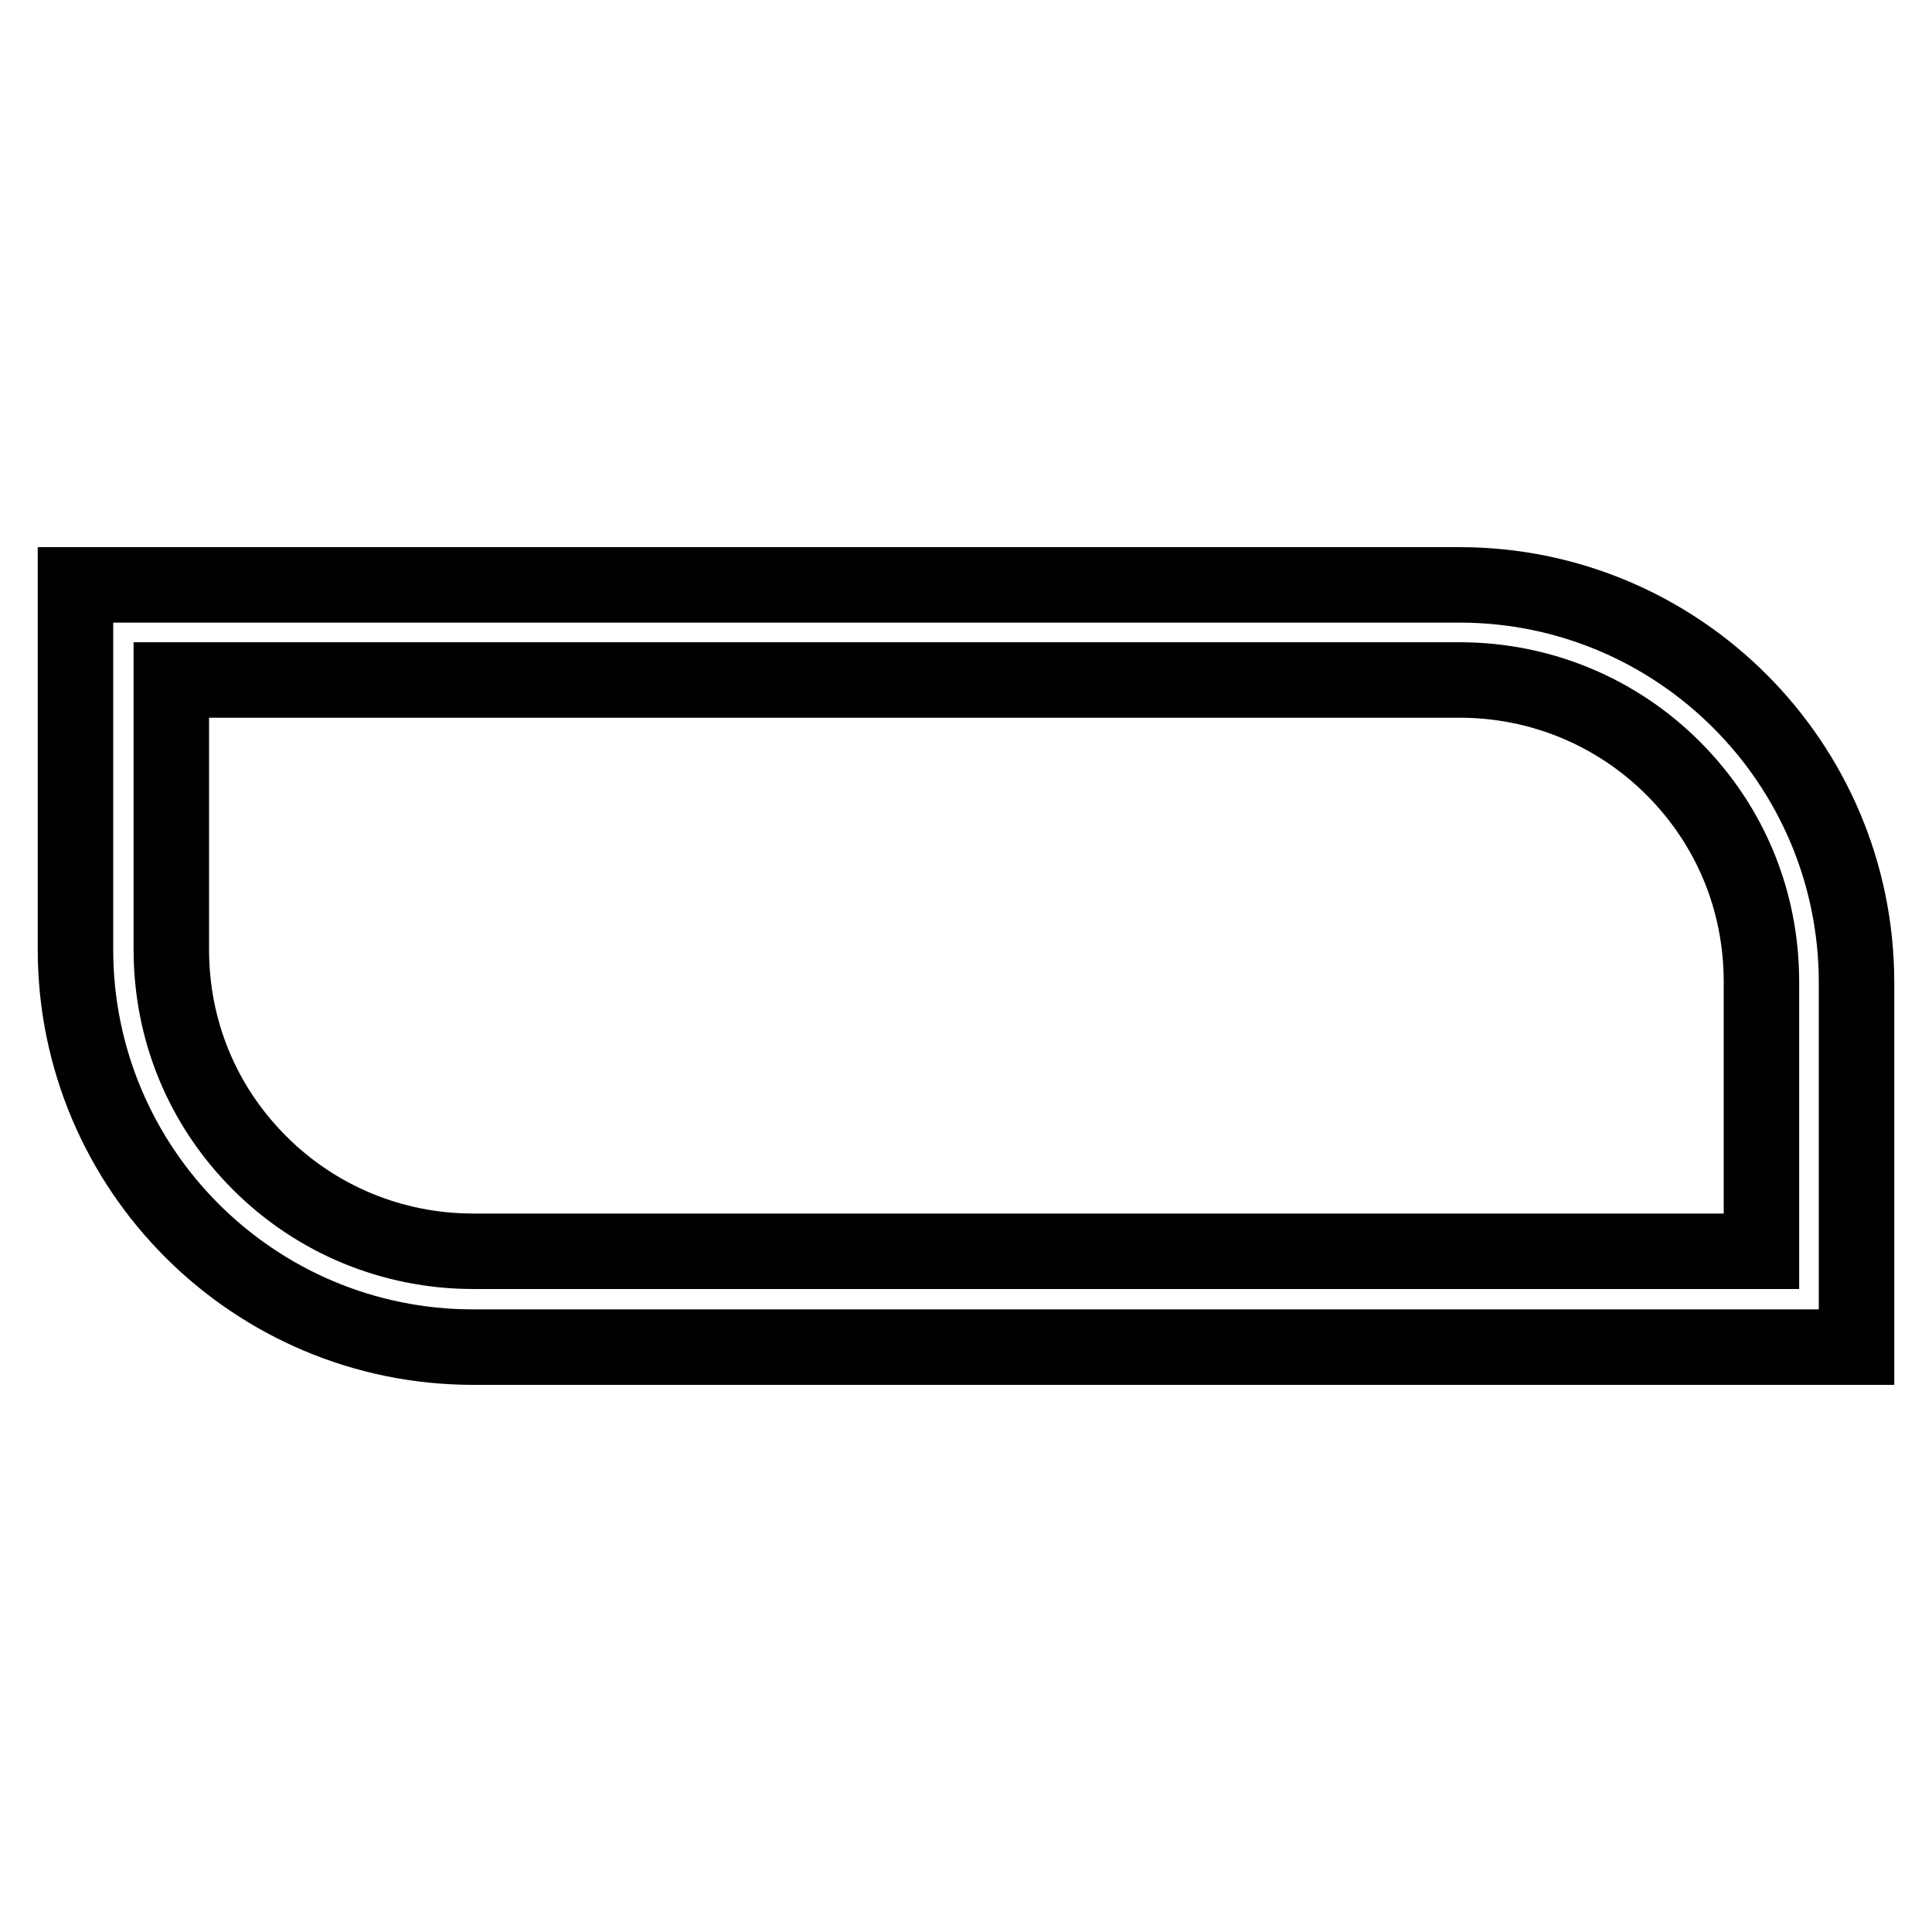
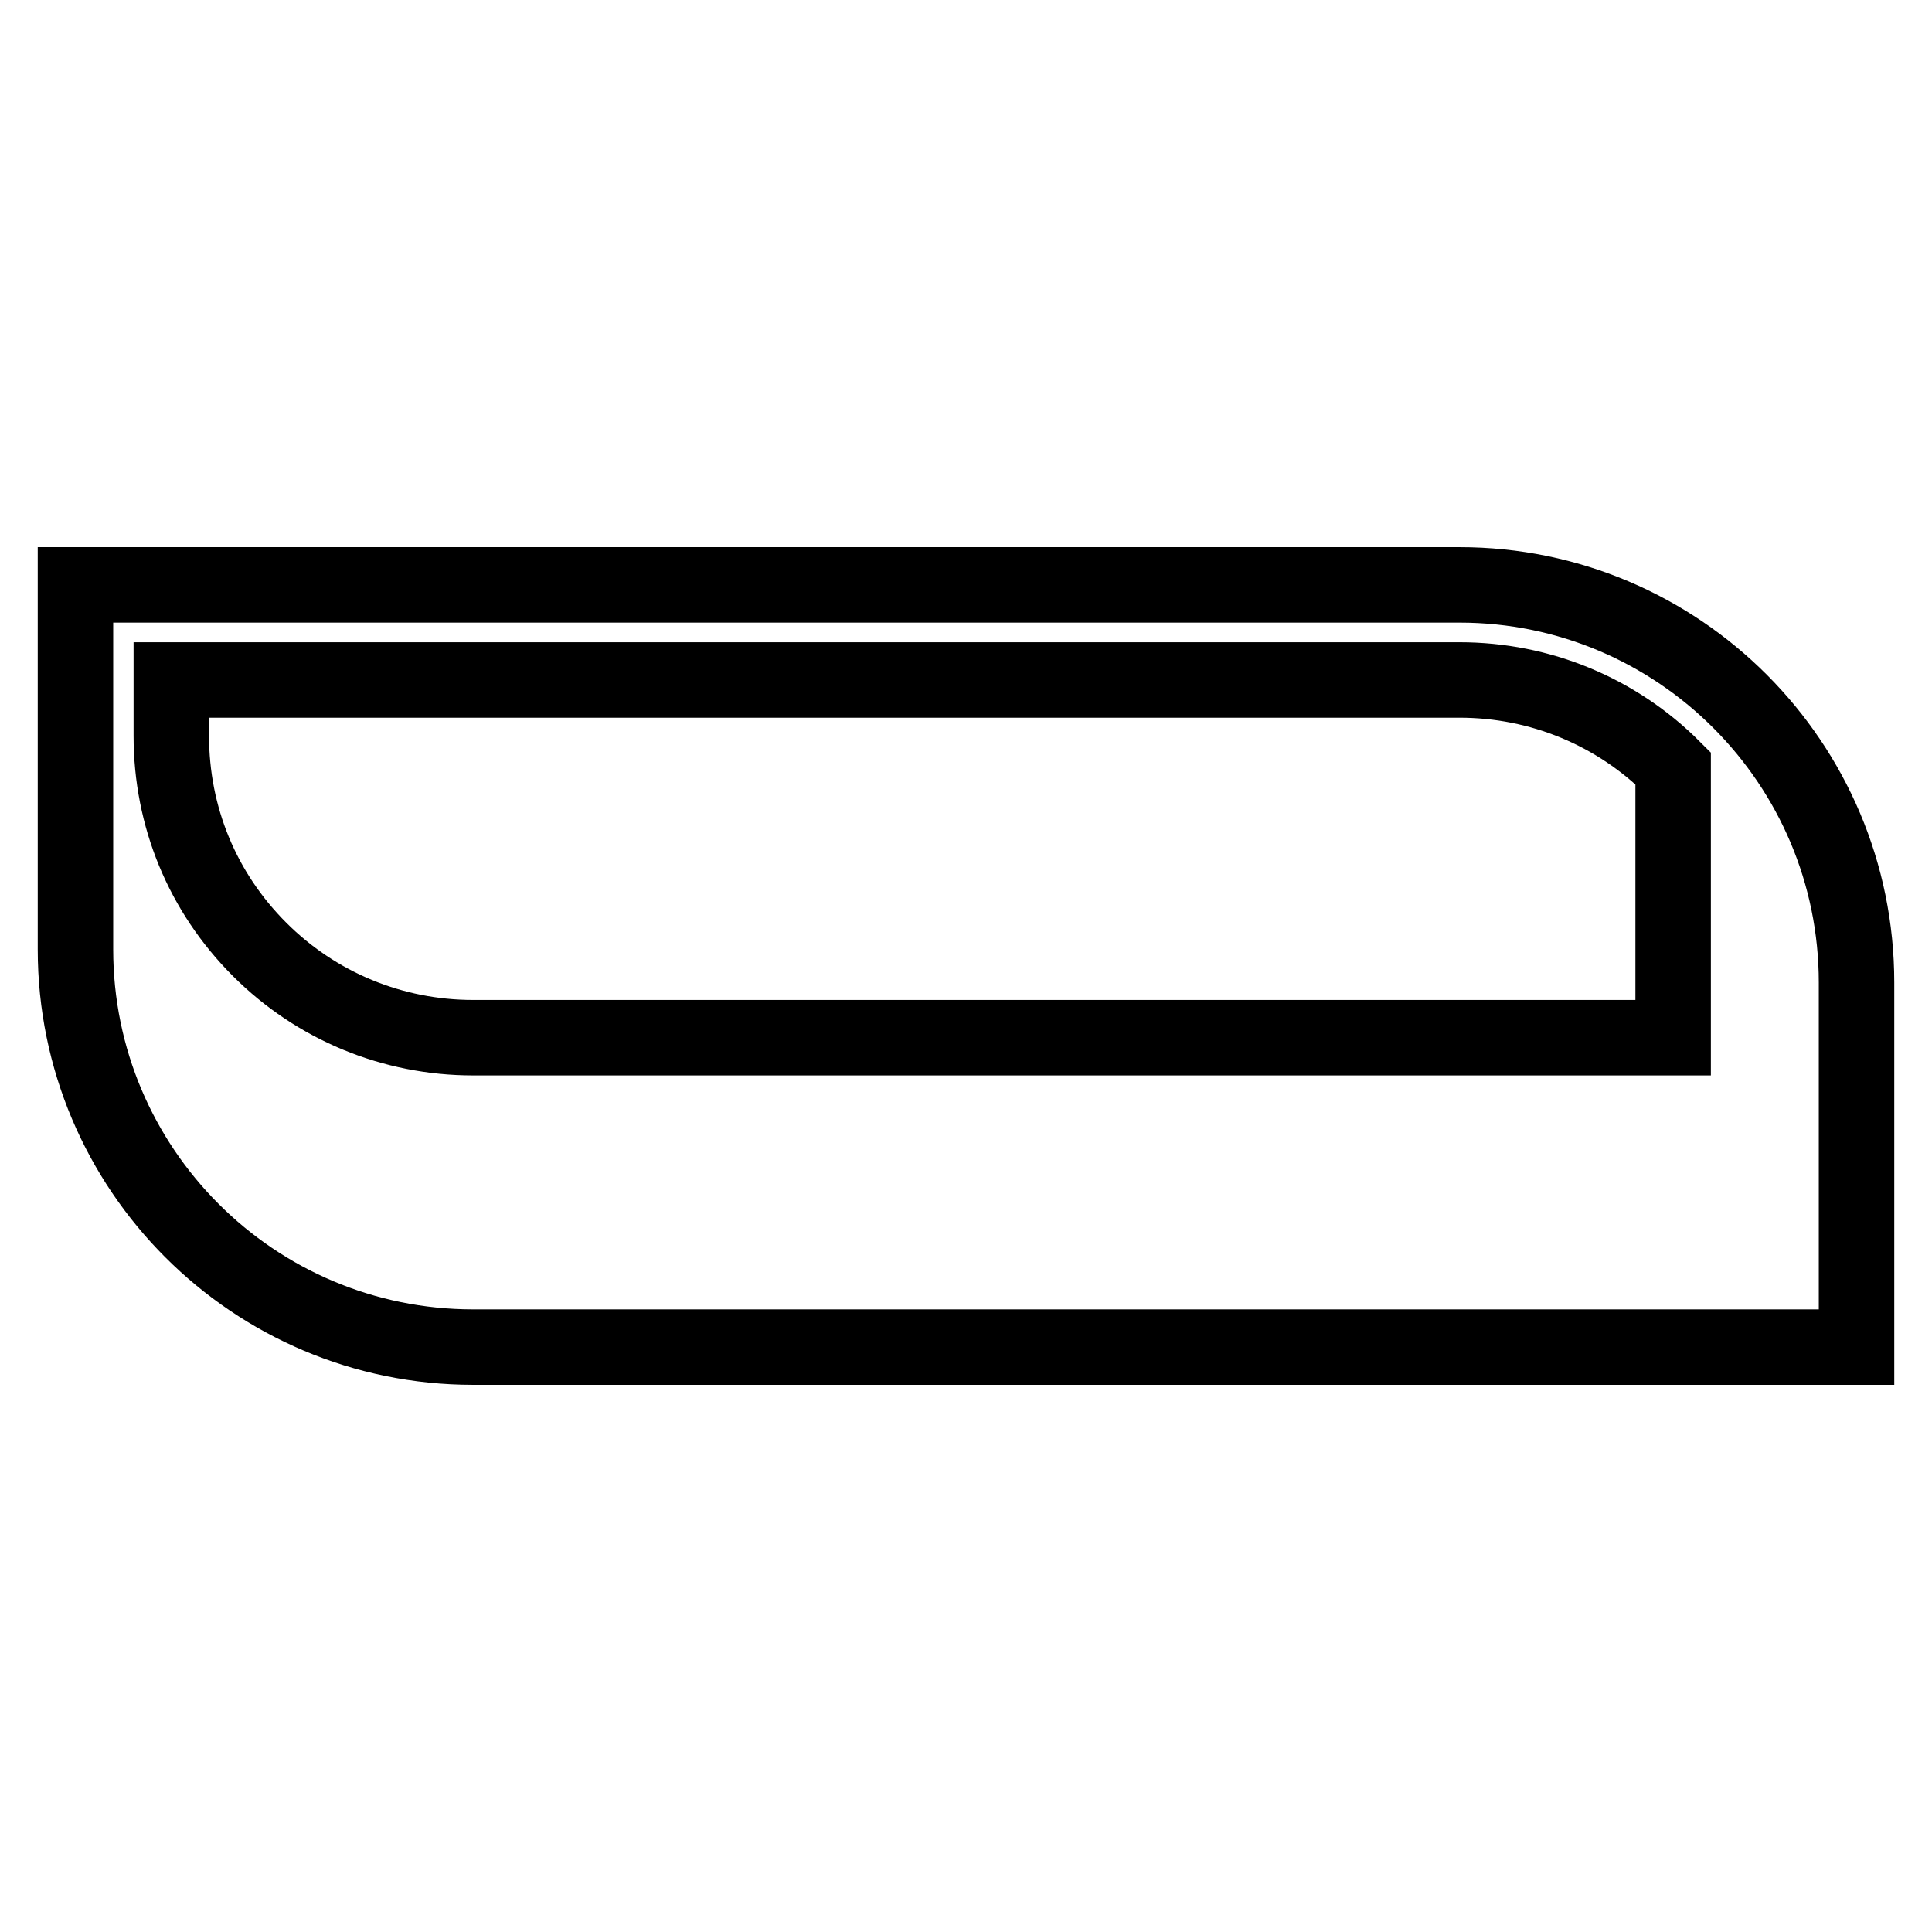
<svg xmlns="http://www.w3.org/2000/svg" version="1.1" x="0px" y="0px" viewBox="0 0 256 256" enable-background="new 0 0 256 256" xml:space="preserve">
  <g>
-     <path stroke-width="10" fill-opacity="0" stroke="#000000" d="M193.4,90.1c10.7,0,20.8,4.2,28.3,11.7c7.6,7.6,11.7,17.6,11.7,28.3v35.7H62.7c-10.7,0-20.8-4.2-28.3-11.7 c-7.6-7.6-11.7-17.6-11.7-28.3V90.1H193.4 M193.4,77.5H10v48.3c0,29.1,23.6,52.7,52.7,52.7H246v-48.3 C246,101.1,222.4,77.5,193.4,77.5z" />
+     <path stroke-width="10" fill-opacity="0" stroke="#000000" d="M193.4,90.1c10.7,0,20.8,4.2,28.3,11.7v35.7H62.7c-10.7,0-20.8-4.2-28.3-11.7 c-7.6-7.6-11.7-17.6-11.7-28.3V90.1H193.4 M193.4,77.5H10v48.3c0,29.1,23.6,52.7,52.7,52.7H246v-48.3 C246,101.1,222.4,77.5,193.4,77.5z" />
  </g>
</svg>